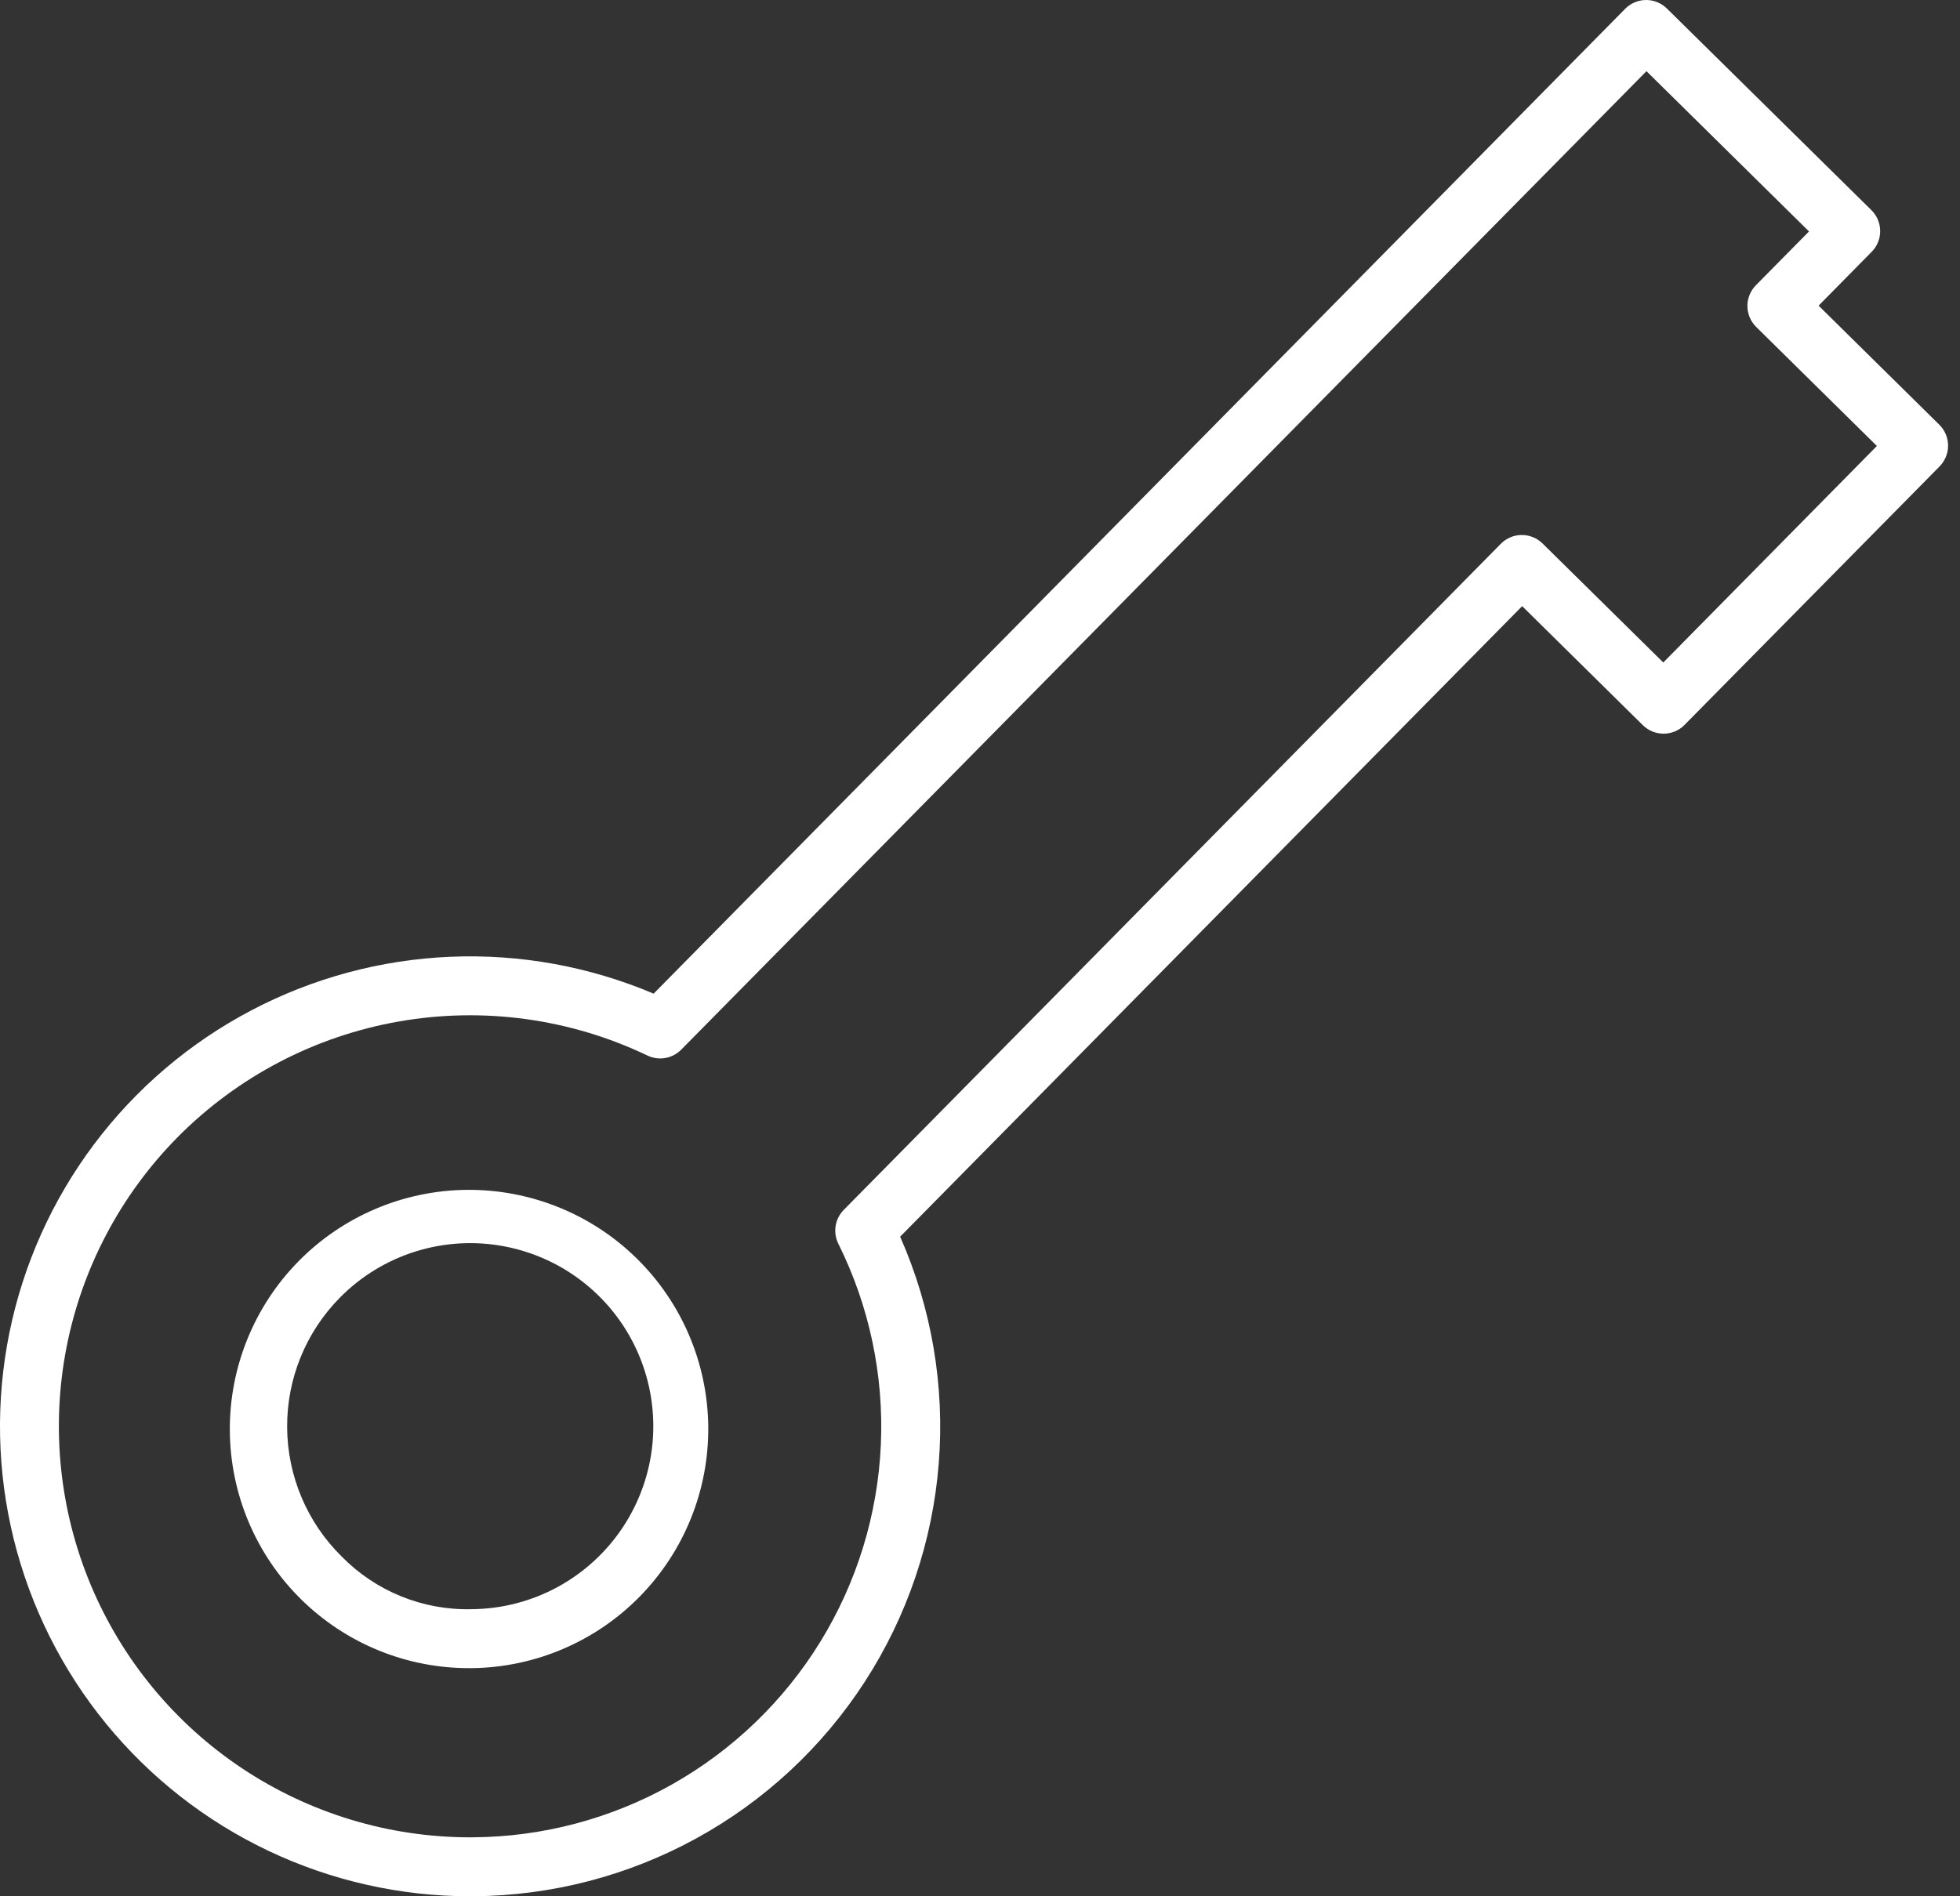
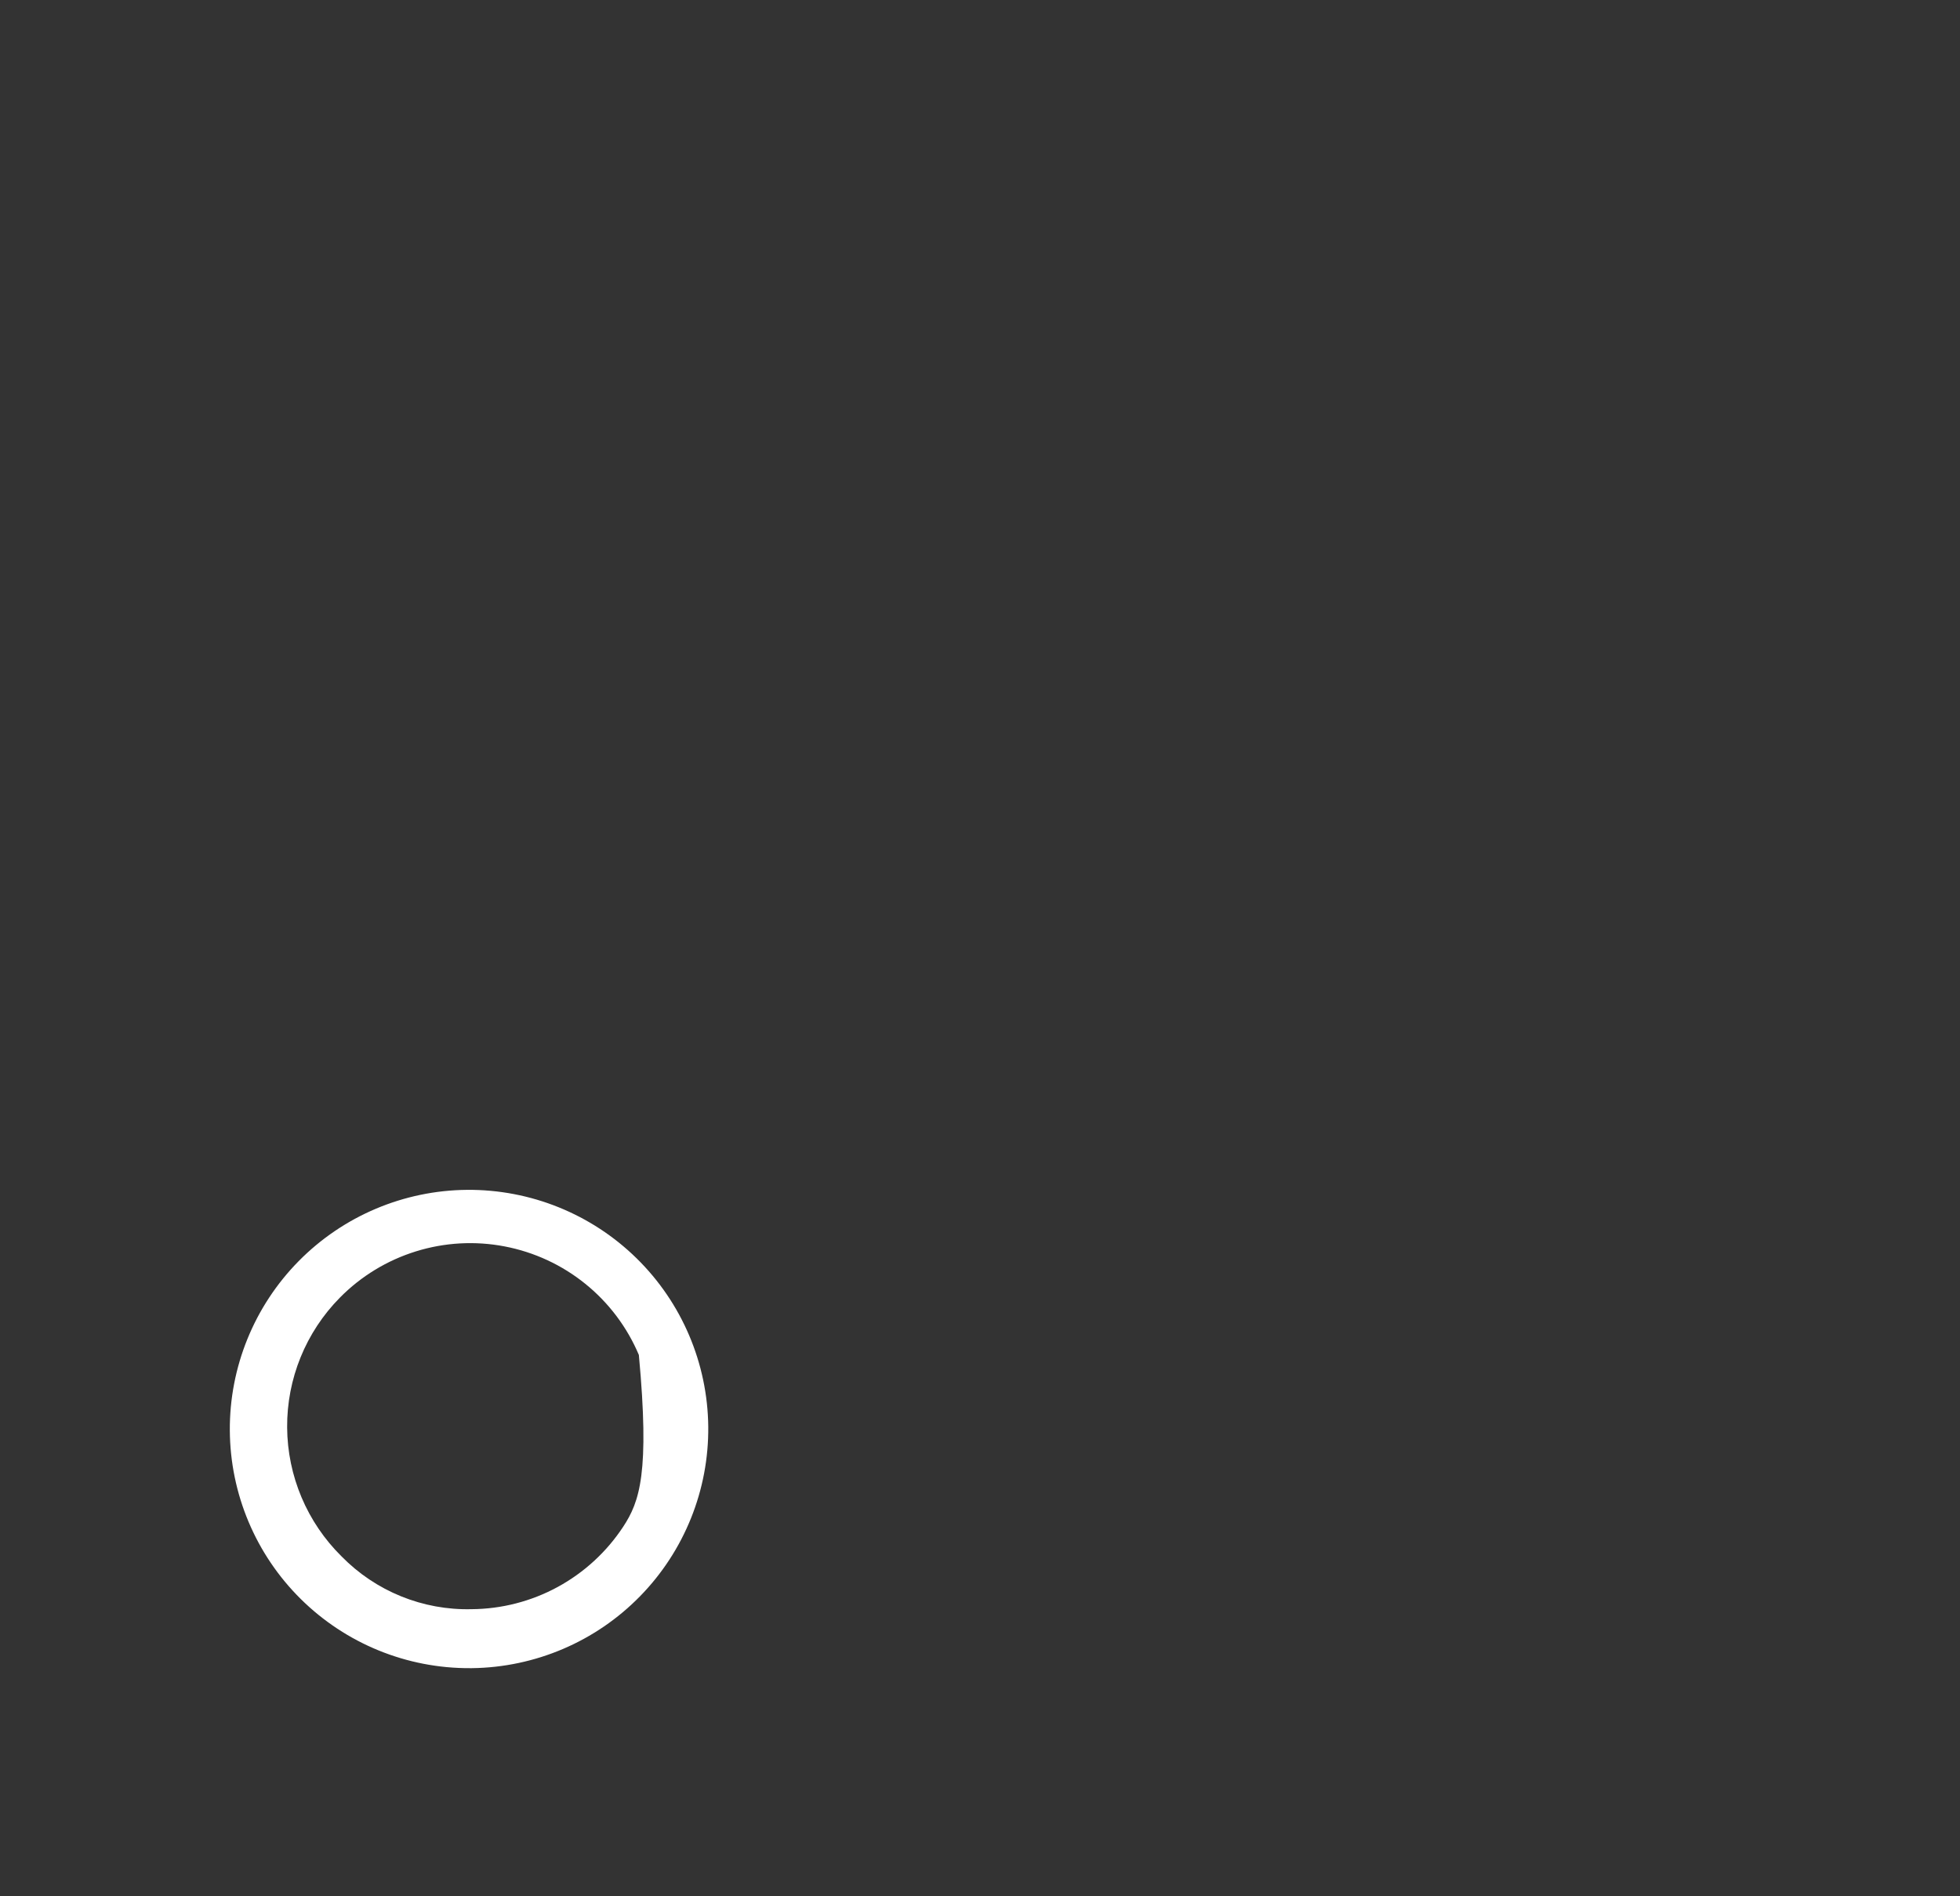
<svg xmlns="http://www.w3.org/2000/svg" width="62" height="60" viewBox="0 0 62 60" fill="none">
  <rect x="0" y="0" width="62" height="60" fill="#333333" stroke="none" />
-   <path d="M14.869 60C14.904 60 14.94 60 14.976 59.999C17.441 59.983 19.863 59.354 22.025 58.169C24.186 56.983 26.019 55.279 27.358 53.209C28.697 51.139 29.5 48.768 29.695 46.31C29.89 43.853 29.47 41.385 28.474 39.13L48.15 19.179L51.968 22.946C52.056 23.032 52.159 23.1 52.272 23.146C52.386 23.192 52.507 23.215 52.63 23.214C52.752 23.213 52.873 23.188 52.986 23.141C53.099 23.093 53.202 23.024 53.287 22.936L61.355 14.757C61.528 14.58 61.625 14.342 61.623 14.095C61.621 13.848 61.521 13.611 61.345 13.438L57.527 9.671L59.206 7.968C59.293 7.881 59.361 7.778 59.407 7.664C59.453 7.551 59.476 7.429 59.475 7.307C59.474 7.184 59.449 7.063 59.402 6.951C59.354 6.838 59.285 6.735 59.197 6.649L52.728 0.269C52.641 0.183 52.537 0.115 52.424 0.069C52.31 0.022 52.189 -0.001 52.066 2.22466e-05C51.944 0.001 51.823 0.026 51.71 0.074C51.597 0.121 51.495 0.191 51.409 0.278L20.676 31.44C18.647 30.58 16.452 30.181 14.25 30.273C12.048 30.365 9.894 30.945 7.944 31.972C5.993 32.998 4.296 34.446 2.973 36.209C1.651 37.972 0.737 40.007 0.298 42.167C-0.141 44.327 -0.095 46.557 0.434 48.697C0.963 50.837 1.96 52.832 3.355 54.539C4.749 56.245 6.506 57.621 8.497 58.565C10.489 59.51 12.665 60 14.869 60ZM5.61 35.99C7.512 34.066 9.967 32.782 12.632 32.318C15.298 31.853 18.042 32.231 20.482 33.399C20.657 33.483 20.854 33.51 21.045 33.476C21.237 33.443 21.413 33.35 21.549 33.212L52.082 2.252L57.224 7.323L55.544 9.025C55.458 9.113 55.39 9.216 55.344 9.329C55.297 9.443 55.274 9.564 55.275 9.687C55.276 9.809 55.301 9.93 55.349 10.043C55.396 10.156 55.466 10.258 55.553 10.345L59.371 14.111L52.614 20.962L48.795 17.196C48.708 17.11 48.605 17.042 48.491 16.996C48.378 16.95 48.256 16.927 48.134 16.928C48.011 16.928 47.89 16.953 47.778 17.001C47.665 17.049 47.562 17.118 47.476 17.205L26.69 38.282C26.554 38.42 26.464 38.597 26.433 38.789C26.403 38.981 26.432 39.177 26.518 39.351C27.5 41.326 27.963 43.519 27.863 45.723C27.763 47.926 27.105 50.068 25.949 51.947C24.793 53.825 23.178 55.379 21.256 56.462C19.334 57.544 17.169 58.12 14.963 58.134C14.931 58.135 14.901 58.135 14.869 58.135C12.304 58.134 9.796 57.375 7.661 55.954C5.526 54.532 3.859 52.511 2.869 50.144C1.88 47.777 1.612 45.171 2.1 42.653C2.588 40.134 3.809 37.816 5.61 35.99Z" fill="white" />
-   <path d="M14.872 52.782L14.927 52.782C16.932 52.758 18.845 51.94 20.246 50.507C21.648 49.074 22.424 47.143 22.404 45.139C22.383 43.134 21.569 41.22 20.138 39.815C18.708 38.411 16.779 37.632 14.774 37.648C12.77 37.665 10.854 38.476 9.447 39.904C8.04 41.332 7.257 43.26 7.27 45.264C7.283 47.269 8.09 49.186 9.516 50.596C10.941 52.005 12.867 52.792 14.872 52.782ZM10.751 41.059C11.42 40.38 12.245 39.878 13.155 39.595C14.064 39.312 15.03 39.258 15.965 39.438C16.9 39.617 17.777 40.024 18.517 40.623C19.258 41.222 19.839 41.995 20.209 42.872C20.58 43.749 20.728 44.705 20.642 45.653C20.555 46.602 20.235 47.514 19.712 48.309C19.188 49.105 18.476 49.759 17.64 50.214C16.803 50.669 15.867 50.91 14.914 50.916C14.152 50.935 13.394 50.796 12.687 50.509C11.981 50.222 11.341 49.793 10.807 49.248C9.713 48.17 9.093 46.701 9.083 45.165C9.072 43.629 9.672 42.152 10.751 41.059Z" fill="white" />
+   <path d="M14.872 52.782L14.927 52.782C16.932 52.758 18.845 51.94 20.246 50.507C21.648 49.074 22.424 47.143 22.404 45.139C22.383 43.134 21.569 41.22 20.138 39.815C18.708 38.411 16.779 37.632 14.774 37.648C12.77 37.665 10.854 38.476 9.447 39.904C8.04 41.332 7.257 43.26 7.27 45.264C7.283 47.269 8.09 49.186 9.516 50.596C10.941 52.005 12.867 52.792 14.872 52.782ZM10.751 41.059C11.42 40.38 12.245 39.878 13.155 39.595C14.064 39.312 15.03 39.258 15.965 39.438C16.9 39.617 17.777 40.024 18.517 40.623C19.258 41.222 19.839 41.995 20.209 42.872C20.555 46.602 20.235 47.514 19.712 48.309C19.188 49.105 18.476 49.759 17.64 50.214C16.803 50.669 15.867 50.91 14.914 50.916C14.152 50.935 13.394 50.796 12.687 50.509C11.981 50.222 11.341 49.793 10.807 49.248C9.713 48.17 9.093 46.701 9.083 45.165C9.072 43.629 9.672 42.152 10.751 41.059Z" fill="white" />
</svg>